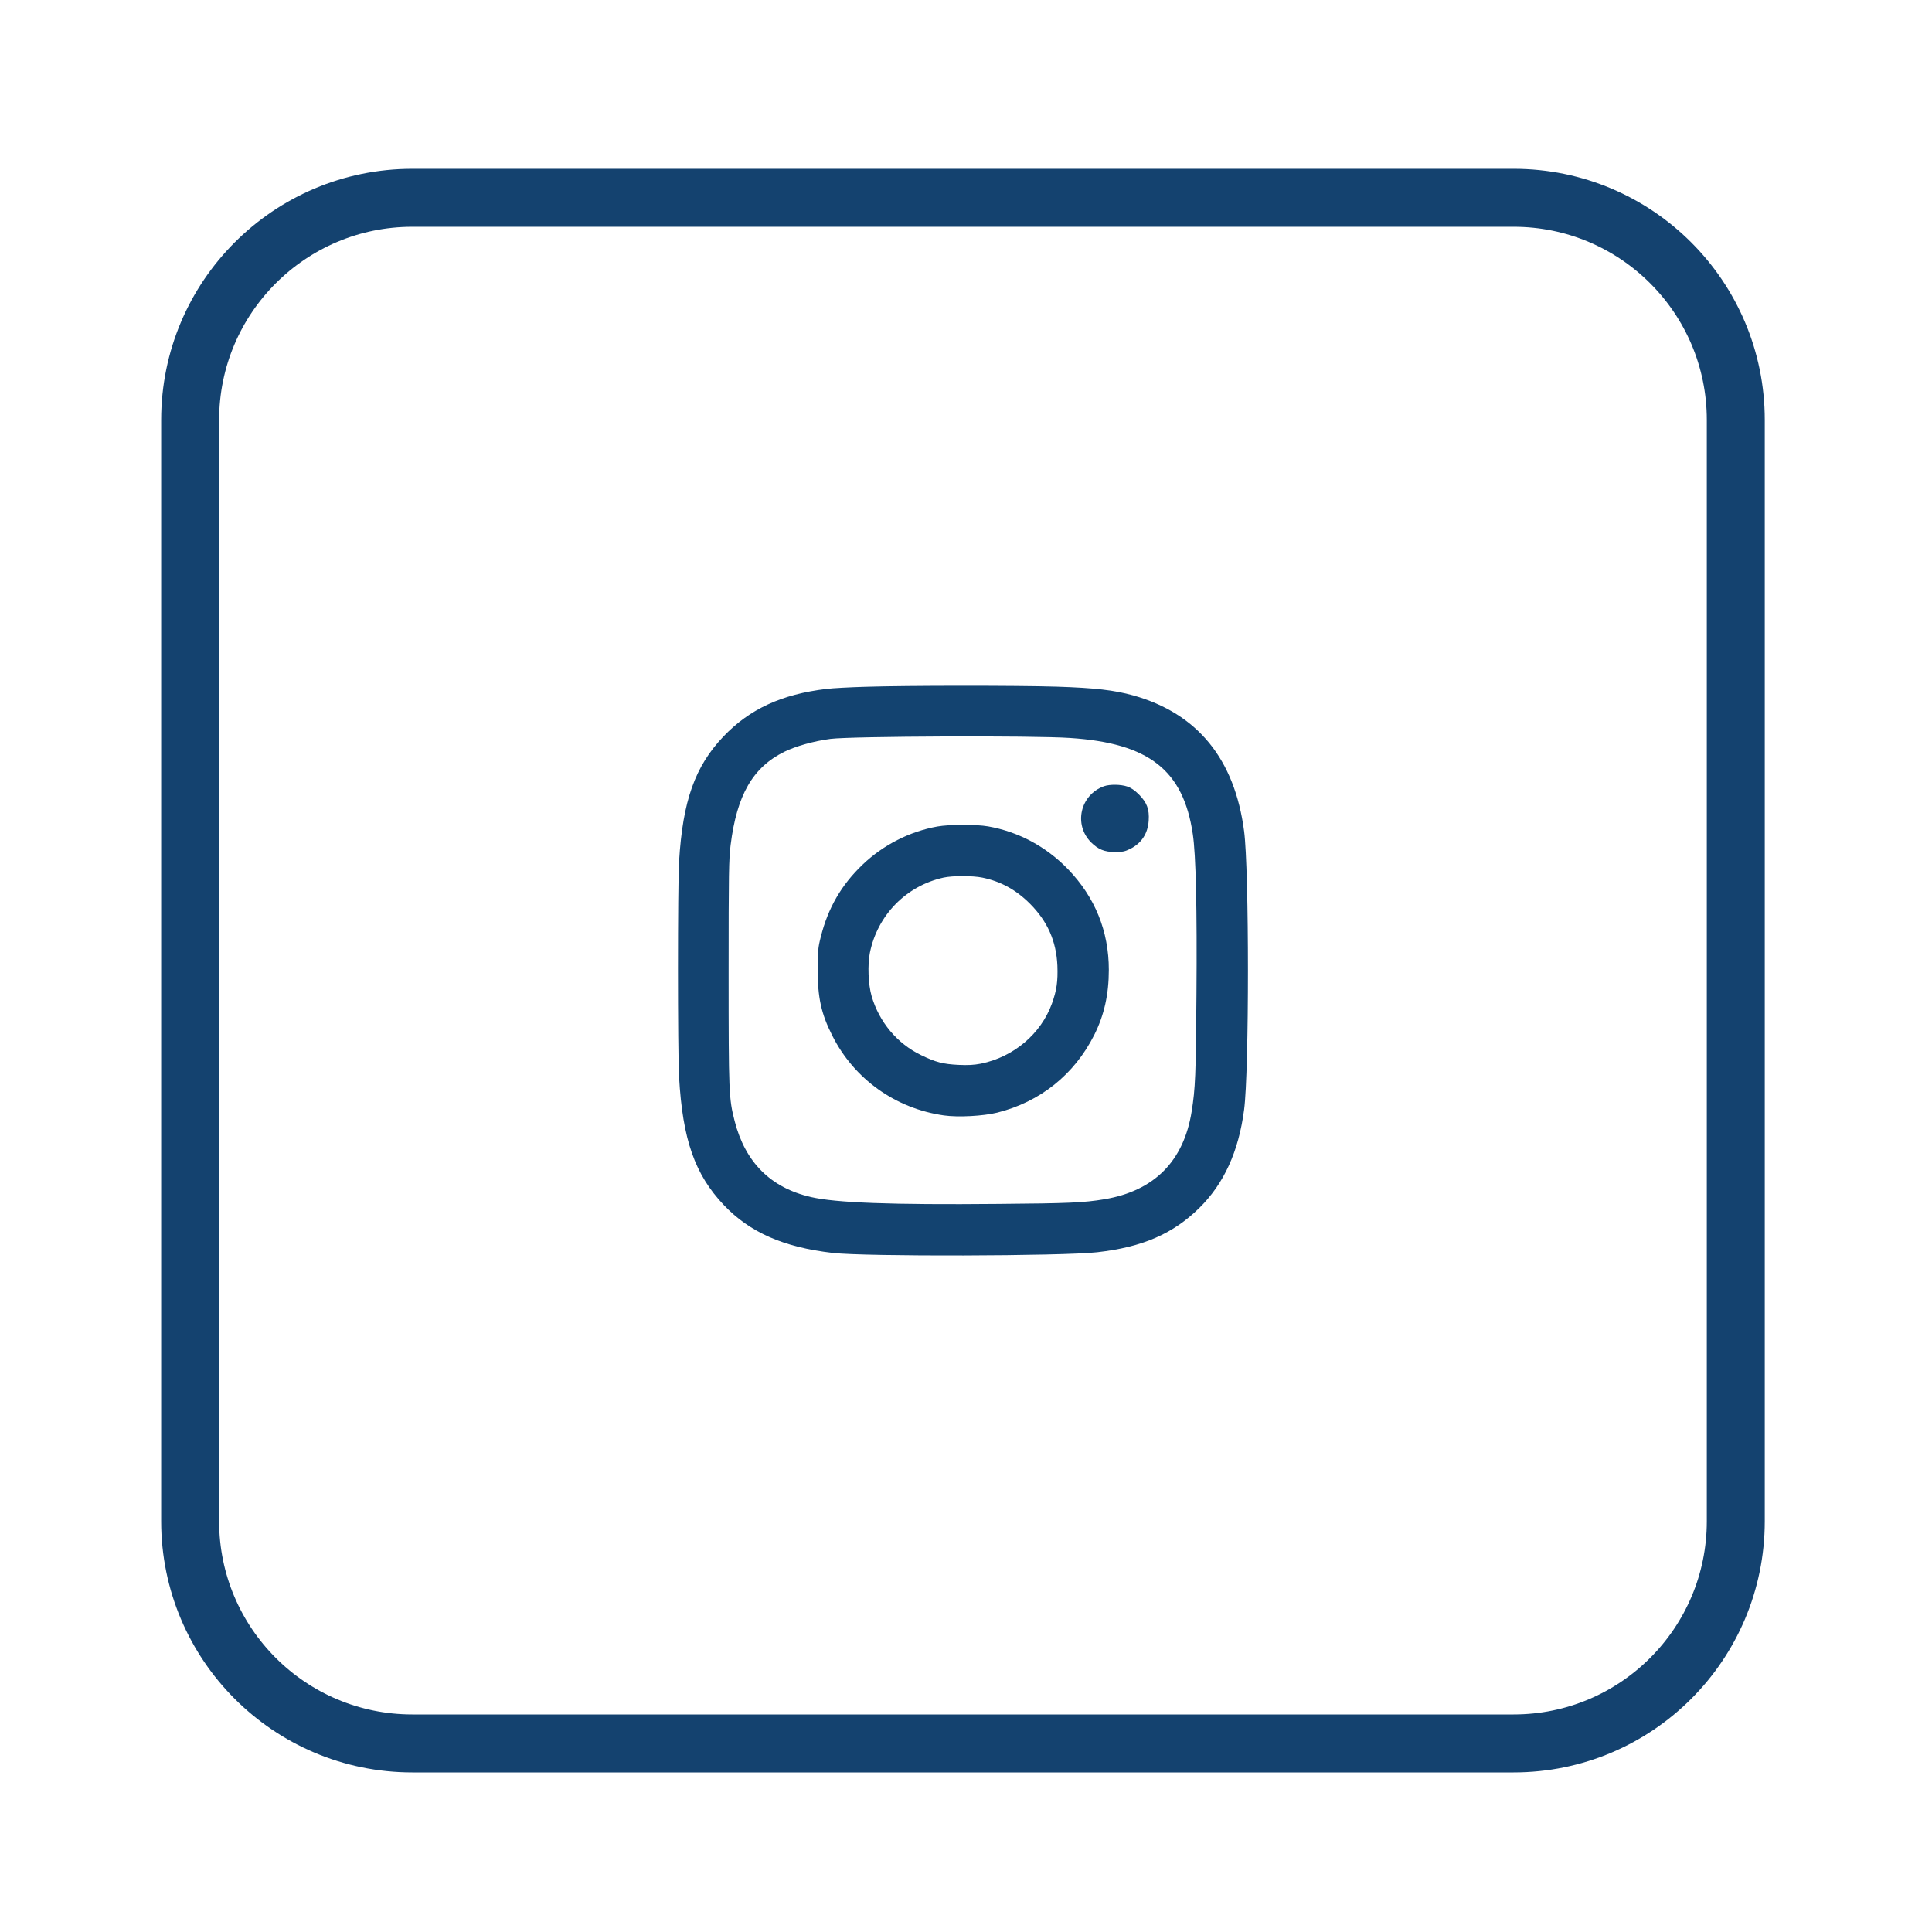
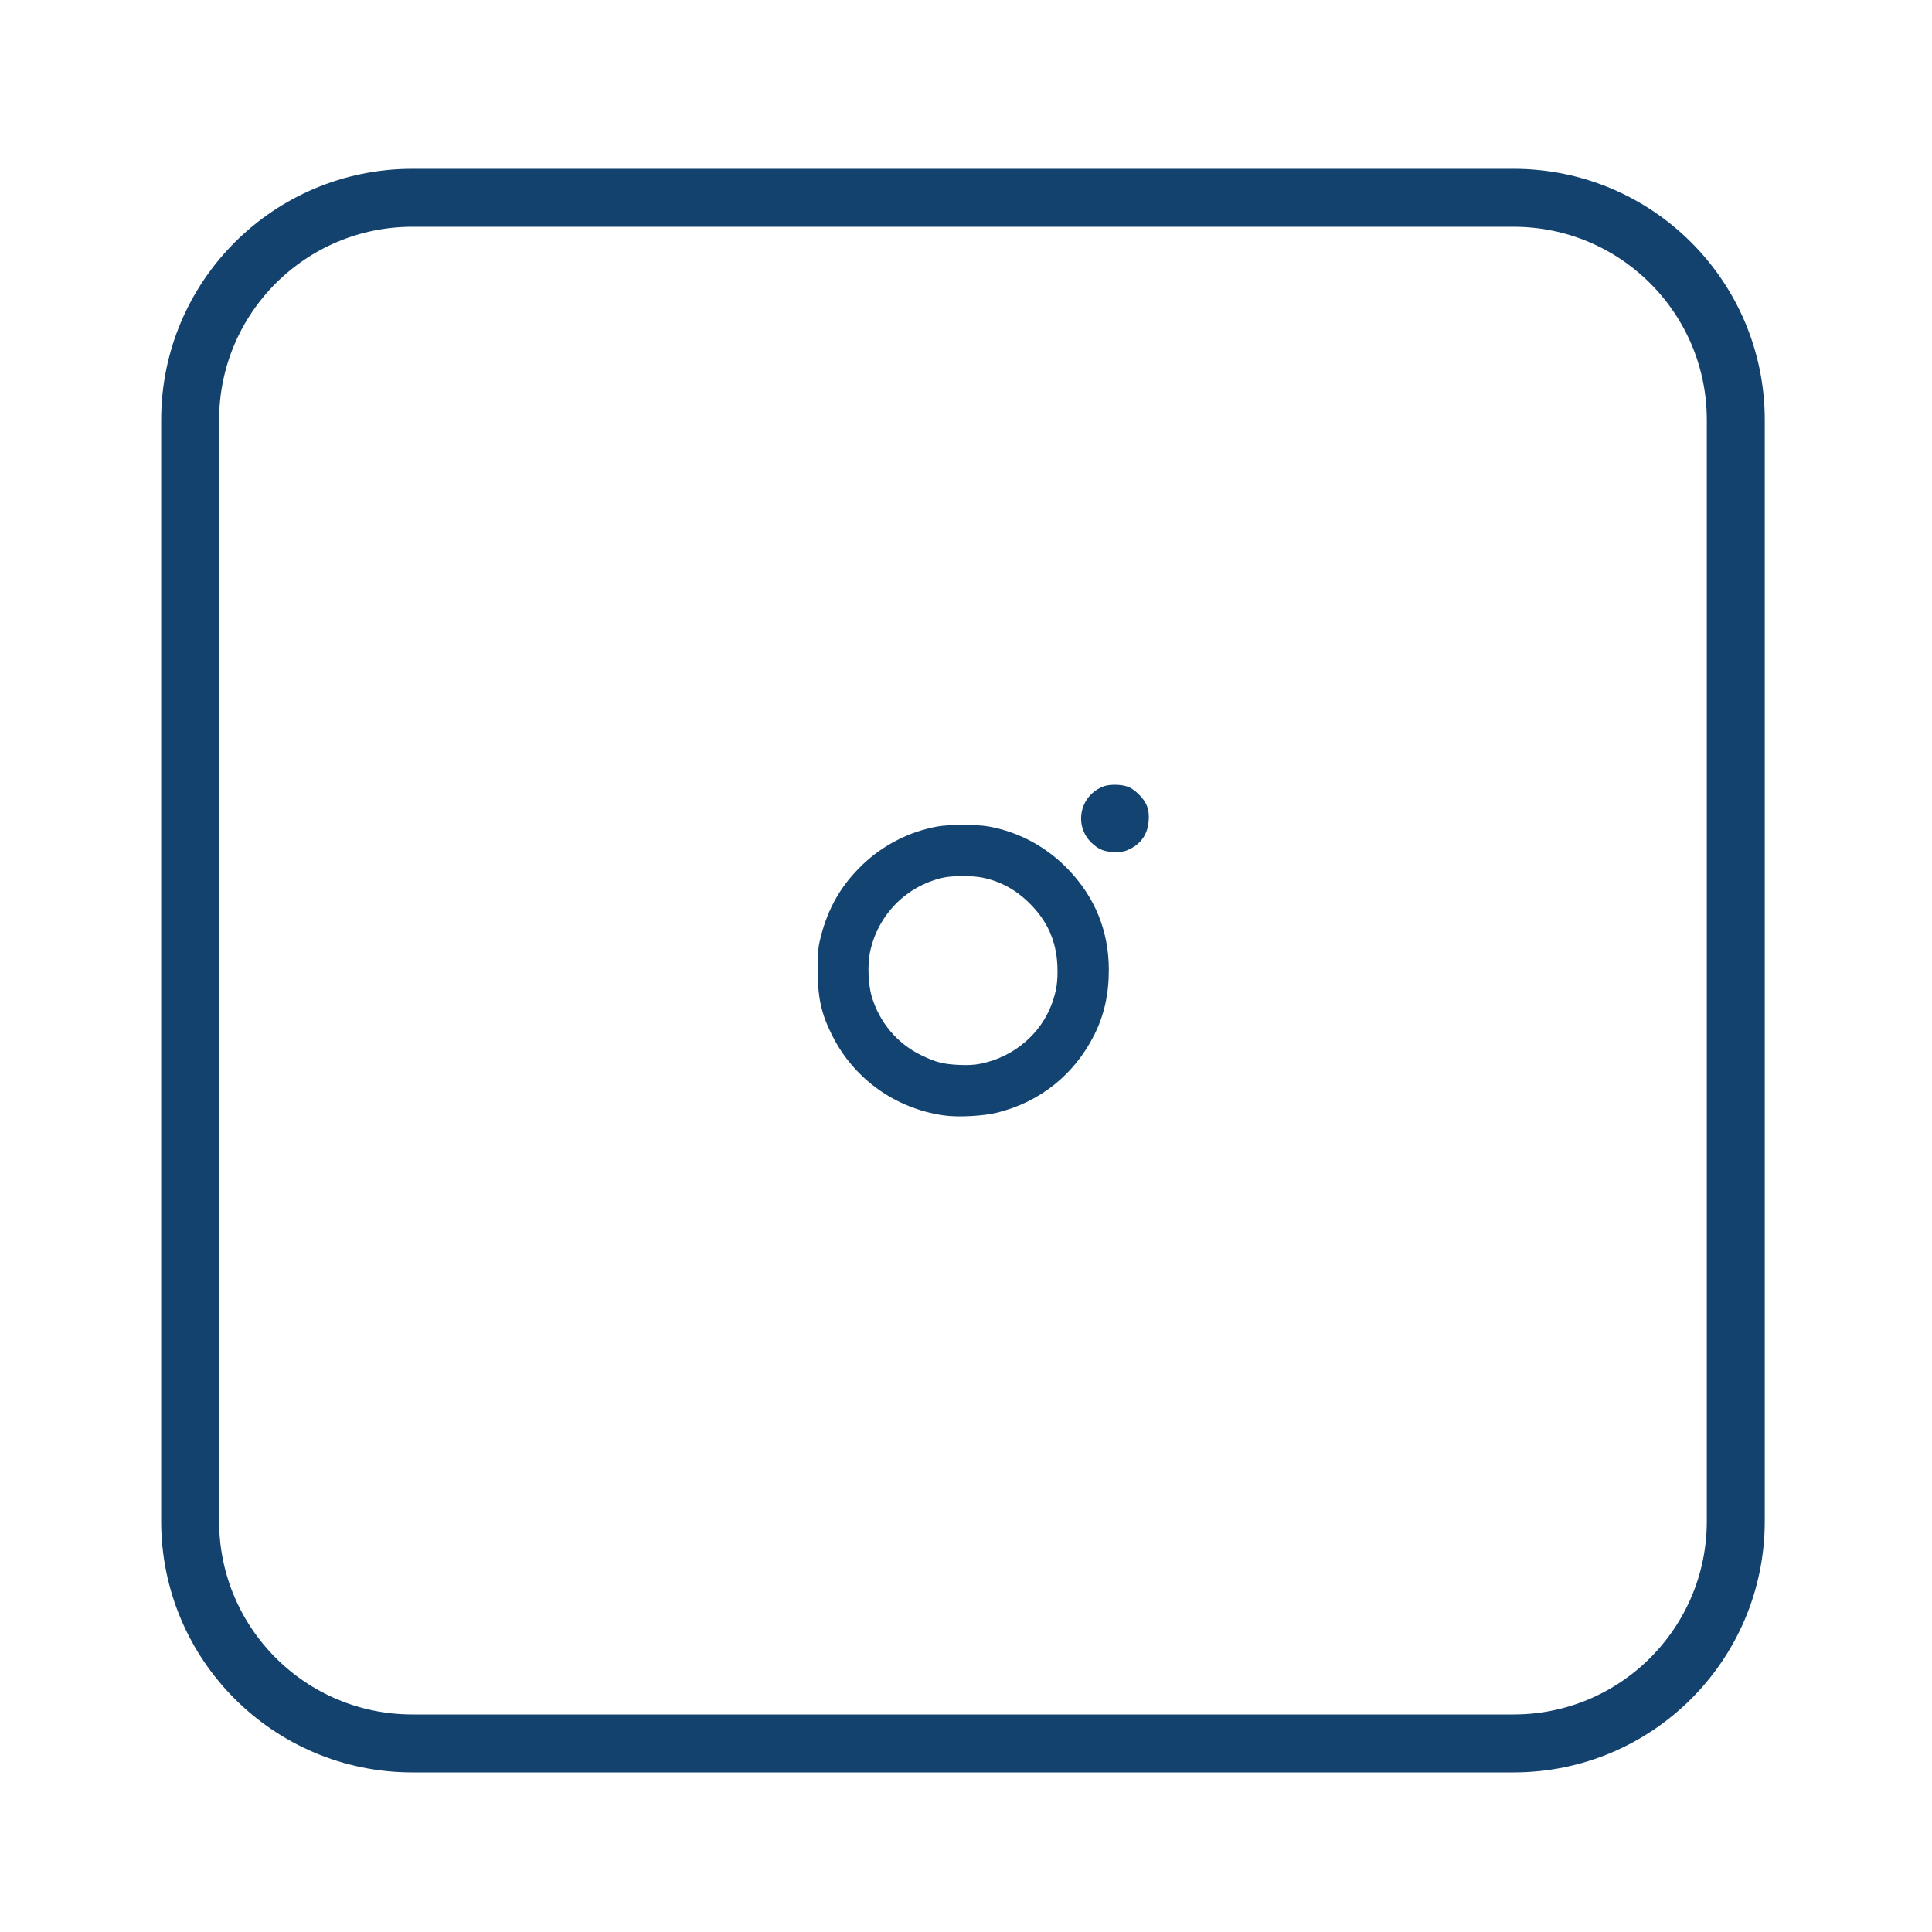
<svg xmlns="http://www.w3.org/2000/svg" version="1.1" id="Layer_1" x="0px" y="0px" viewBox="0 0 500 500" style="enable-background:new 0 0 500 500;" xml:space="preserve">
  <style type="text/css">
	.st0{display:none;fill:#193F6F;stroke:#14416F;stroke-width:16;stroke-miterlimit:10;}
	.st1{display:none;fill:#FFFFFF;}
	.st2{display:none;fill:#15416F;}
	.st3{fill:none;stroke:#14426F;stroke-width:15;stroke-miterlimit:10;}
	.st4{fill:#134370;}
</style>
  <circle class="st0" cx="250.48" cy="250.48" r="226.82" />
  <rect x="229.31" y="174.87" class="st1" width="36.29" height="151.21" />
-   <path class="st2" d="M235.49,11.06c-3.1,3.39-3.01,8.46,0.38,12.98c3.1,3.95,3.1,3.95-7.33,4.8c-4.14,0.28-11.94,1.32-17.4,2.35  C132.62,45.29,66.79,99.35,37.27,173.83c-6.68,17.02-14.11,45.98-12.79,50.31c2.54,8.09,13.07,9.59,16.83,2.35  c0.85-1.69,2.35-7.05,3.39-11.94c19.18-90.27,91.96-156.57,183.08-166.82l10.53-1.13l-2.26,2.63c-4.7,5.55-3.39,12.79,2.63,15.33  c5.45,2.26,7.8,0.94,20.12-11.19c16.55-16.55,16.55-17.02-0.94-34.23L247.15,8.61h-4.7C238.69,8.61,237.37,9.08,235.49,11.06z" />
  <path class="st2" d="M357.55,58.54c-2.82,1.69-4.51,6.68-3.39,10.34c2.82,9.97,17.77,8.27,17.77-2.07c0-5.36-3.67-9.31-8.75-9.31  C361.02,57.51,358.49,57.98,357.55,58.54z" />
  <path class="st2" d="M389.42,83.93c-1.6,1.88-2.44,3.95-2.44,6.21c0,3.1,1.13,4.51,12.32,15.7c35.07,34.89,54.16,71.84,62.53,120.93  c2.44,14.01,2.44,48.05,0.09,62.53c-3.2,19.37-8.46,37.43-15.8,54.07c-3.86,8.84-4.23,9.31-5.08,5.74  c-1.5-7.15-10.53-9.97-15.61-4.89c-3.67,3.67-3.57,5.92,1.03,23.13c3.2,11.85,4.33,14.48,6.68,16.74c1.6,1.5,3.86,2.54,5.36,2.54  c3.67,0,30-7.15,32.54-8.84c2.82-1.79,4.7-6.49,3.95-9.59c-0.38-1.32-1.79-3.48-3.2-4.8c-2.26-2.16-3.1-2.35-7.9-1.88  c-3.01,0.28-5.45,0.38-5.45,0.19c0-0.09,1.69-3.95,3.86-8.56c21.25-45.98,26.14-100.43,13.63-151.3  c-10.63-43.07-35.45-84.54-68.08-113.87c-7.15-6.39-8.09-6.96-11.94-6.96C392.53,81.02,391.49,81.49,389.42,83.93z" />
  <path class="st2" d="M280.06,121.55c-6.3,1.79-8.27,10.06-3.57,14.95c2.26,2.35,3.48,2.73,9.78,3.29c22.66,1.88,41,9.4,56.14,23.32  c14.48,13.26,25.67,35.36,27.18,53.79c1.03,12.79,1.41,14.29,3.95,16.83c3.48,3.48,9.31,3.39,12.79-0.19  c2.35-2.44,2.54-3.29,2.54-10.44c0-30-16.74-61.87-42.69-81.15c-14.11-10.53-34.89-18.81-50.4-20.03c-3.39-0.28-7.62-0.66-9.4-0.85  C284.58,120.89,281.66,121.08,280.06,121.55z" />
  <path class="st2" d="M160.17,132.08c-6.3,2.73-9.97,5.55-16.08,12.79c-9.97,11.66-16.17,23.6-20.12,38.55  c-1.97,7.43-2.44,11.38-2.54,22.19c-0.09,15.23,1.5,24.54,6.49,36.96c6.86,16.93,7.9,18.05,63.38,73.82  c39.78,39.87,53.04,52.75,58.87,56.61c35.07,23.51,80.3,21.53,113.4-4.98c13.07-10.44,17.49-19.09,16.64-32.54  c-0.75-11.47-2.44-13.82-30.75-42.13c-27.74-27.83-30.28-29.71-42.03-30.65c-10.63-0.85-17.58,2.07-27.27,11.28  c-7.15,6.68-9.69,7.8-13.82,6.02c-1.69-0.75-10.53-8.84-19.65-18.15c-15.8-15.89-16.74-17.02-16.74-20.41  c0-3.1,0.85-4.42,6.21-10.34c8.84-9.4,11.19-14.76,11.19-25.48c0-14.11-0.75-15.23-30.37-44.85  c-28.96-28.96-30.65-30.09-43.91-30.65C166.84,129.92,164.59,130.29,160.17,132.08z M177.94,149.76  c2.54,0.94,41.94,39.31,47.49,46.26c2.92,3.67,4.23,9.12,3.2,13.26c-0.28,1.32-3.39,5.45-6.77,9.22  c-9.59,10.53-12.41,18.62-10.25,28.96c1.22,6.11,4.98,10.81,23.7,29.34c21.06,20.97,23.7,22.66,34.13,22.66  c8.18,0,13.16-2.35,21.25-9.87c3.57-3.39,7.43-6.58,8.56-7.24c2.92-1.5,8.37-1.32,11.85,0.47c3.29,1.69,41,38.55,46.83,45.79  c3.2,4.04,3.67,5.17,3.67,9.5c0,6.11-1.97,9.12-10.72,15.99c-7.8,6.21-17.4,11-27.46,13.92c-5.92,1.69-9.87,2.07-19.65,2.16  c-13.16,0-18.34-0.94-28.96-5.27c-13.54-5.45-15.05-6.77-67.23-58.68c-57.45-57.17-59.05-59.05-64.6-78.24  c-7.33-25.01-1.03-52.75,16.17-71.84C165.53,149.1,171.17,147.12,177.94,149.76z" />
  <path class="st2" d="M279.12,177.31c-3.57,1.6-5.17,4.33-5.17,8.75c0,5.27,3.29,7.8,11.94,9.31c9.03,1.6,14.39,4.14,19.56,9.22  c5.27,5.36,8.18,11.38,9.31,19.65c1.13,8.65,3.86,11.94,9.78,11.94c4.33,0,8.75-3.39,8.93-6.96c0.56-8.46-1.41-17.4-5.74-26.05  c-3.2-6.21-12.69-16.17-18.81-19.84C299.34,177.78,284.76,174.77,279.12,177.31z" />
  <path class="st2" d="M24.67,251.22c-3.2,2.54-4.14,7.33-2.16,11.1c1.79,3.48,4.14,4.89,8.09,4.89s6.3-1.41,8.09-4.89  C43.19,253.66,32.38,245.11,24.67,251.22z" />
  <path class="st2" d="M51.56,351.84c-1.13,0.47-2.73,1.88-3.57,3.2c-1.79,2.73-8.93,28.68-8.93,32.54c0,3.2,3.76,7.99,7.05,8.84  c5.27,1.32,9.78-2.35,12.13-10.16c0.47-1.41,1.69-0.28,5.92,5.64c17.68,24.82,43.63,48.9,68.93,64.04  c27.36,16.36,58.39,27.08,91.21,31.41c11.47,1.6,44.85,1.5,56.42,0c20.69-2.73,47.96-9.97,54.54-14.39  c5.92-4.04,5.83-12.32-0.09-15.33c-3.86-2.07-5.55-1.79-18.24,2.35c-61.31,19.94-129.01,10.63-182.05-25.01  c-13.63-9.22-23.51-17.49-35.36-29.81c-8.27-8.65-22.85-26.61-22.85-28.12c0-0.28,2.16-0.47,4.8-0.47c4.14,0.19,5.08-0.19,7.05-2.44  c3.1-3.67,3.67-6.49,1.79-10.34c-1.88-3.95-2.82-4.42-20.12-9.12C55.23,350.61,54.76,350.61,51.56,351.84z" />
  <path class="st2" d="M357.17,442.58c-3.2,2.26-4.42,7.15-2.73,11.1c1.6,3.95,3.86,5.36,8.56,5.36c4.8,0,8.93-4.14,8.93-8.93  C371.93,443.05,363,438.53,357.17,442.58z" />
  <path class="st3" d="M391.72,451.2H106.71c-31.75,0-57.5-25.74-57.5-57.5V108.69c0-31.75,25.74-57.5,57.5-57.5h285.01  c31.75,0,57.5,25.74,57.5,57.5V393.7C449.21,425.46,423.47,451.2,391.72,451.2z" />
  <g transform="translate(0,512) scale(0.1,-0.1)">
-     <path class="st4" d="M2240.07,3342.61c-39.47-1.15-85-3.46-100.85-5.47c-116.41-13.83-199.1-52.15-266.82-123.03   c-74.05-77.8-105.46-166.83-114.97-323.58c-3.75-62.53-3.75-492.14,0-557.83c9.22-162.51,40.92-252.41,116.12-331.65   c67.14-70.59,154.44-108.92,281.51-123.61c83.56-9.8,594.43-8.36,684.33,1.73c117.27,13.25,196.22,47.54,264.51,114.68   c63.68,62.81,101.71,146.09,115.83,254.14c13.25,99.7,13.25,620.65,0,720.92c-24.49,187-120.73,304.56-286.41,351.24   c-49.85,13.83-99.41,19.59-198.24,22.76C2635.68,3346.07,2350.13,3346.07,2240.07,3342.61z M2770.24,3210.07   c203.43-13.54,292.17-83.27,316.66-248.37c8.07-52.73,11.24-192.48,9.51-416.93c-1.44-207.75-2.88-241.46-12.39-301.1   c-20.46-128.8-96.81-205.73-225.9-227.34c-53.31-8.93-92.78-10.66-275.17-12.1c-276.32-2.59-419.82,2.88-484.36,17.86   c-104.02,23.92-170,89.9-197.37,196.8c-14.98,58.49-15.56,72.61-15.56,383.51c0,261.34,0.58,293.61,5.19,330.78   c16.14,129.37,57.34,200.83,138.88,241.17c29.1,14.41,76.07,27.66,119.58,33.42C2202.9,3214.68,2674.29,3216.7,2770.24,3210.07z" />
    <path class="st4" d="M2857.26,3085.31c-61.66-22.19-79.53-99.41-33.42-145.51c18.44-18.15,34.58-24.78,61.66-24.78   c19.31,0,25.64,1.15,39.47,8.07c29.1,14.41,45.53,39.47,47.83,72.9c2.02,29.68-4.61,46.97-25.07,67.71   c-10.95,10.95-20.75,17.58-30.25,20.75C2900.48,3090.2,2872.53,3090.49,2857.26,3085.31z" />
    <path class="st4" d="M2425.91,2981c-72.03-12.97-139.75-47.54-193.05-98.25c-55.03-52.44-89.9-112.37-108.63-187.29   c-7.2-27.95-7.78-36.31-8.07-84.42c0-72.61,8.93-114.1,37.75-171.15c56.47-112.37,163.37-188.73,289-206.59   c36.88-5.19,101.42-1.73,137.73,7.2c110.93,27.66,199.39,98.25,250.97,200.54c25.93,51.29,38.03,105.46,38.03,168.85   c0,100.27-35.73,188.15-105.75,260.76c-57.05,58.78-128.22,96.81-206.59,110.64C2525.9,2986.76,2456.46,2986.47,2425.91,2981z    M2542.32,2848.74c47.54-9.8,87.02-31.41,123.03-67.42c45.53-45.53,68.29-96.81,71.17-160.49c1.44-40.63-1.73-63.39-14.12-97.97   c-28.53-78.66-99.12-138.31-183.83-155.59c-18.44-3.46-32.56-4.32-57.63-3.17c-40.63,2.02-59.36,6.92-96.81,25.07   c-62.24,29.97-108.92,85.86-128.51,153.29c-8.64,30.25-10.66,80.39-4.32,112.09c19.88,97.39,93.93,172.88,190.46,194.2   C2465.39,2853.93,2516.68,2853.93,2542.32,2848.74z" />
  </g>
</svg>